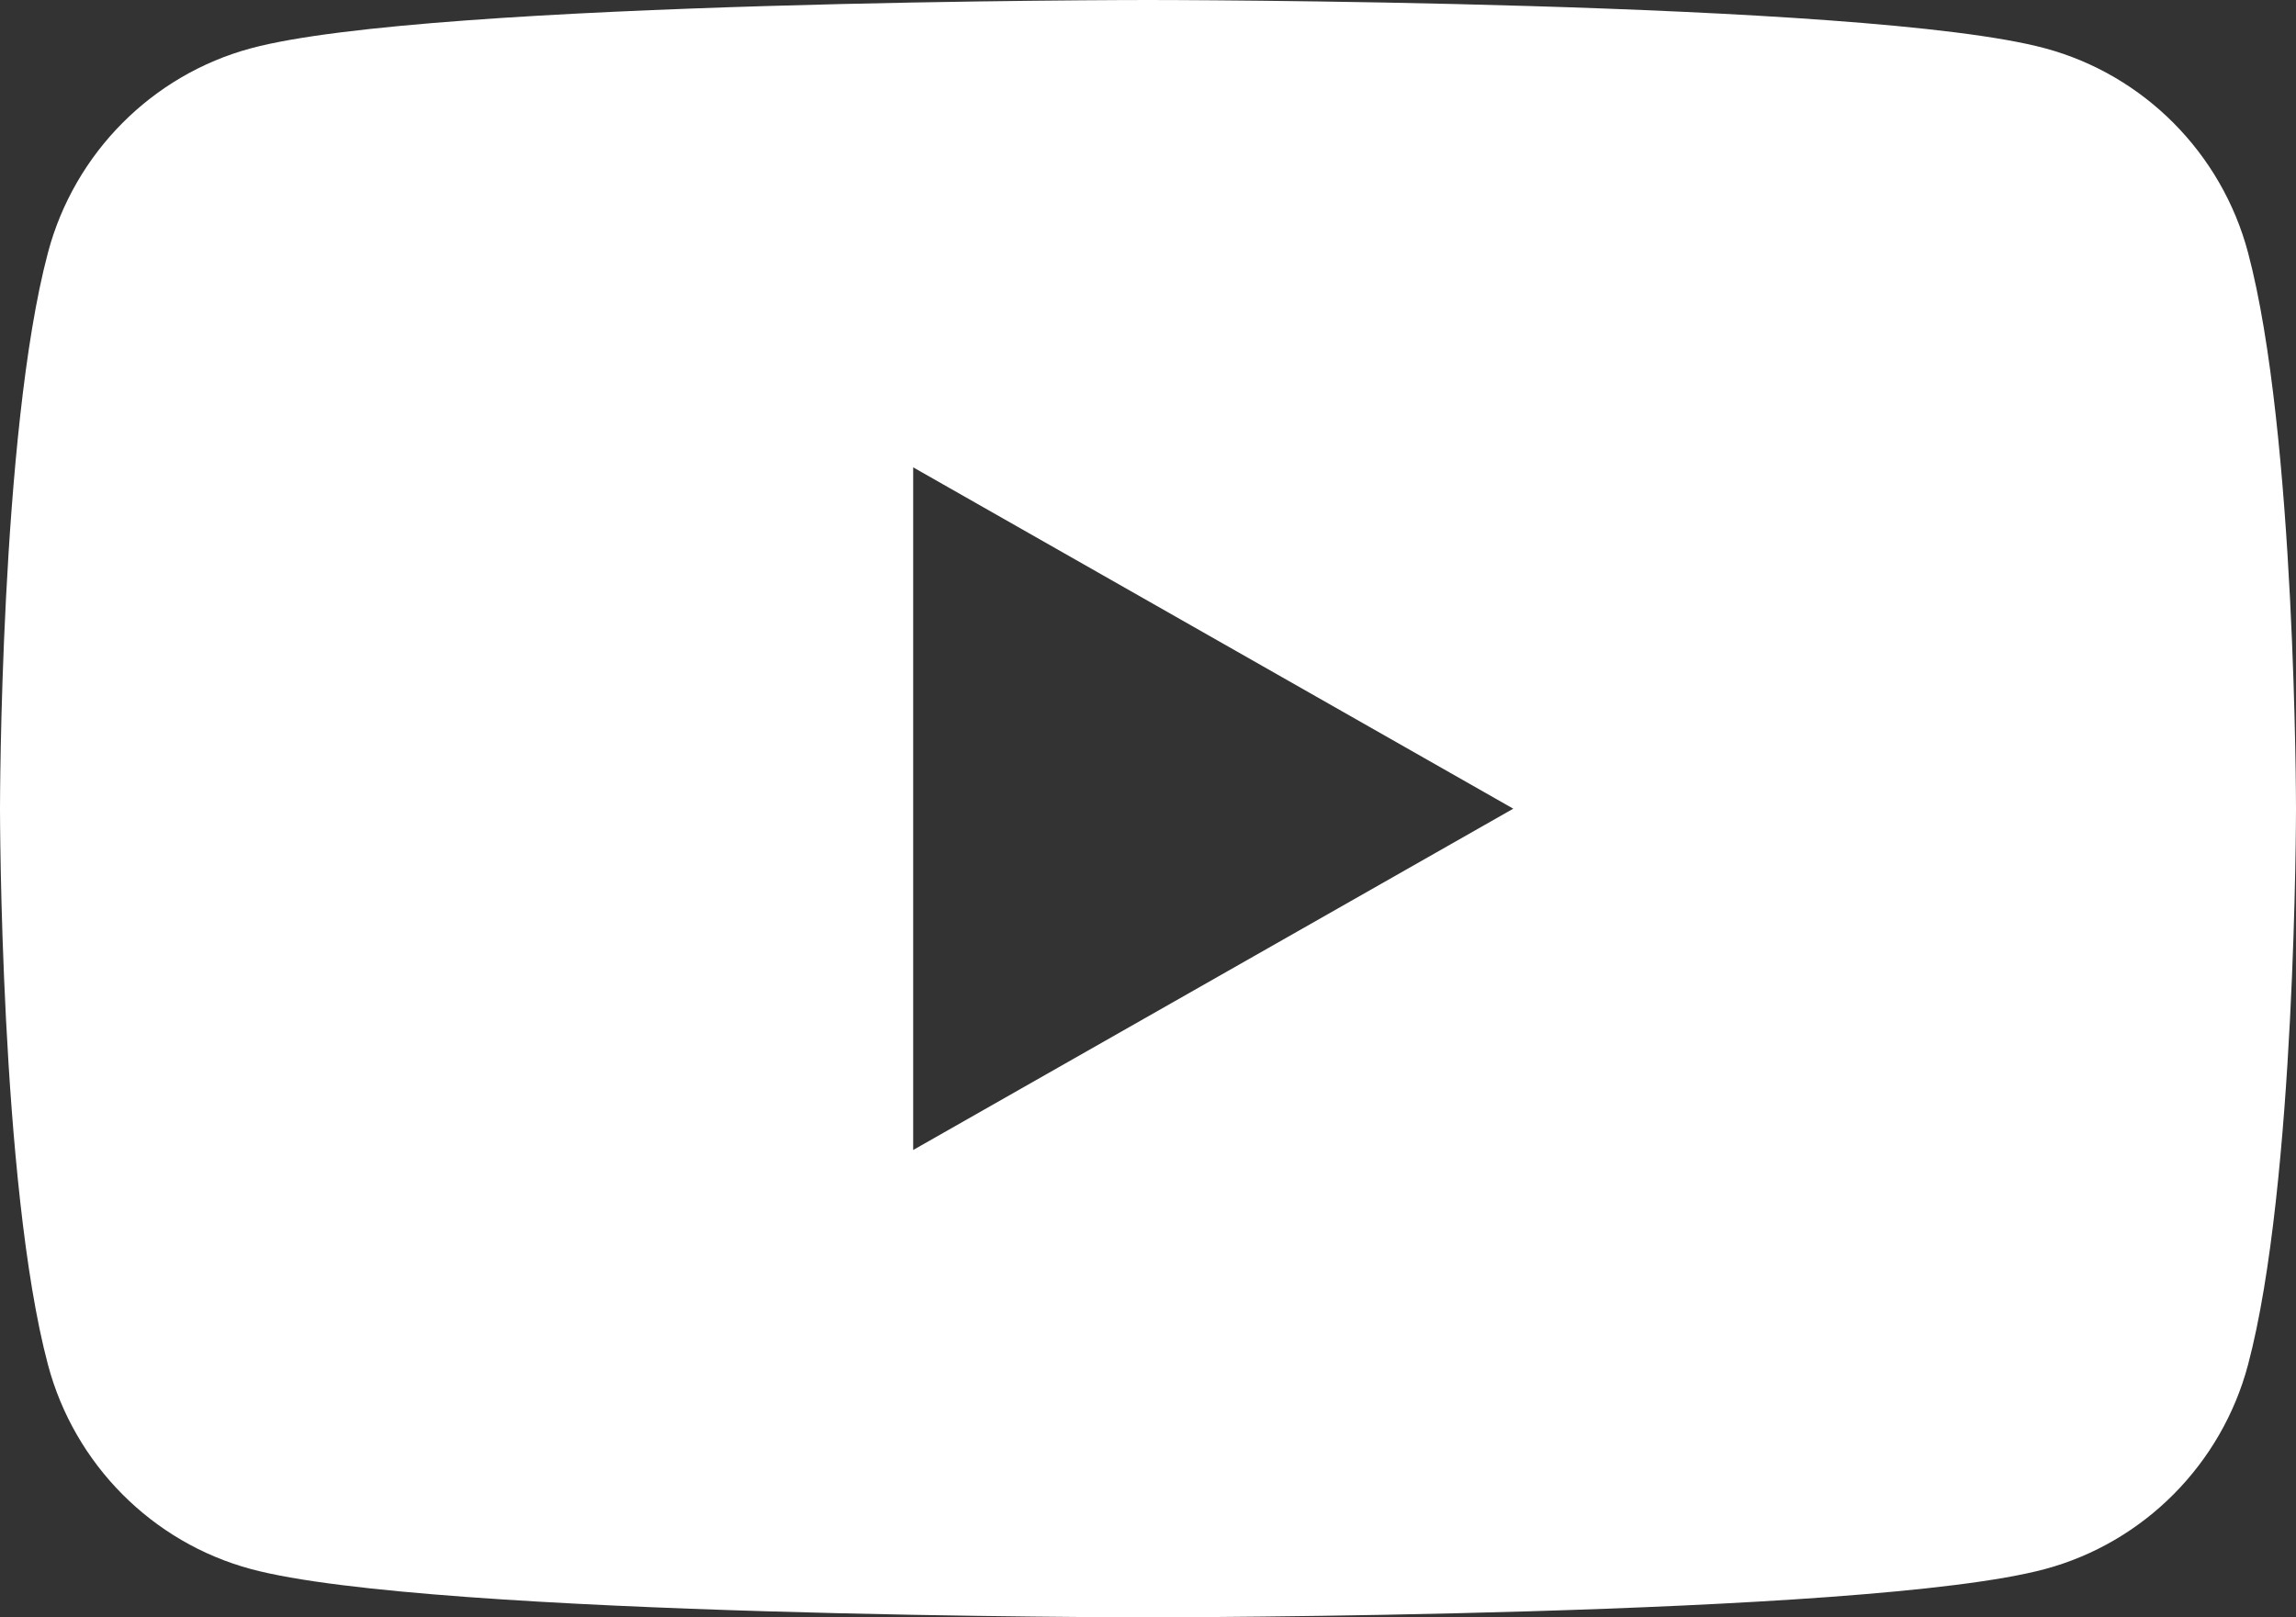
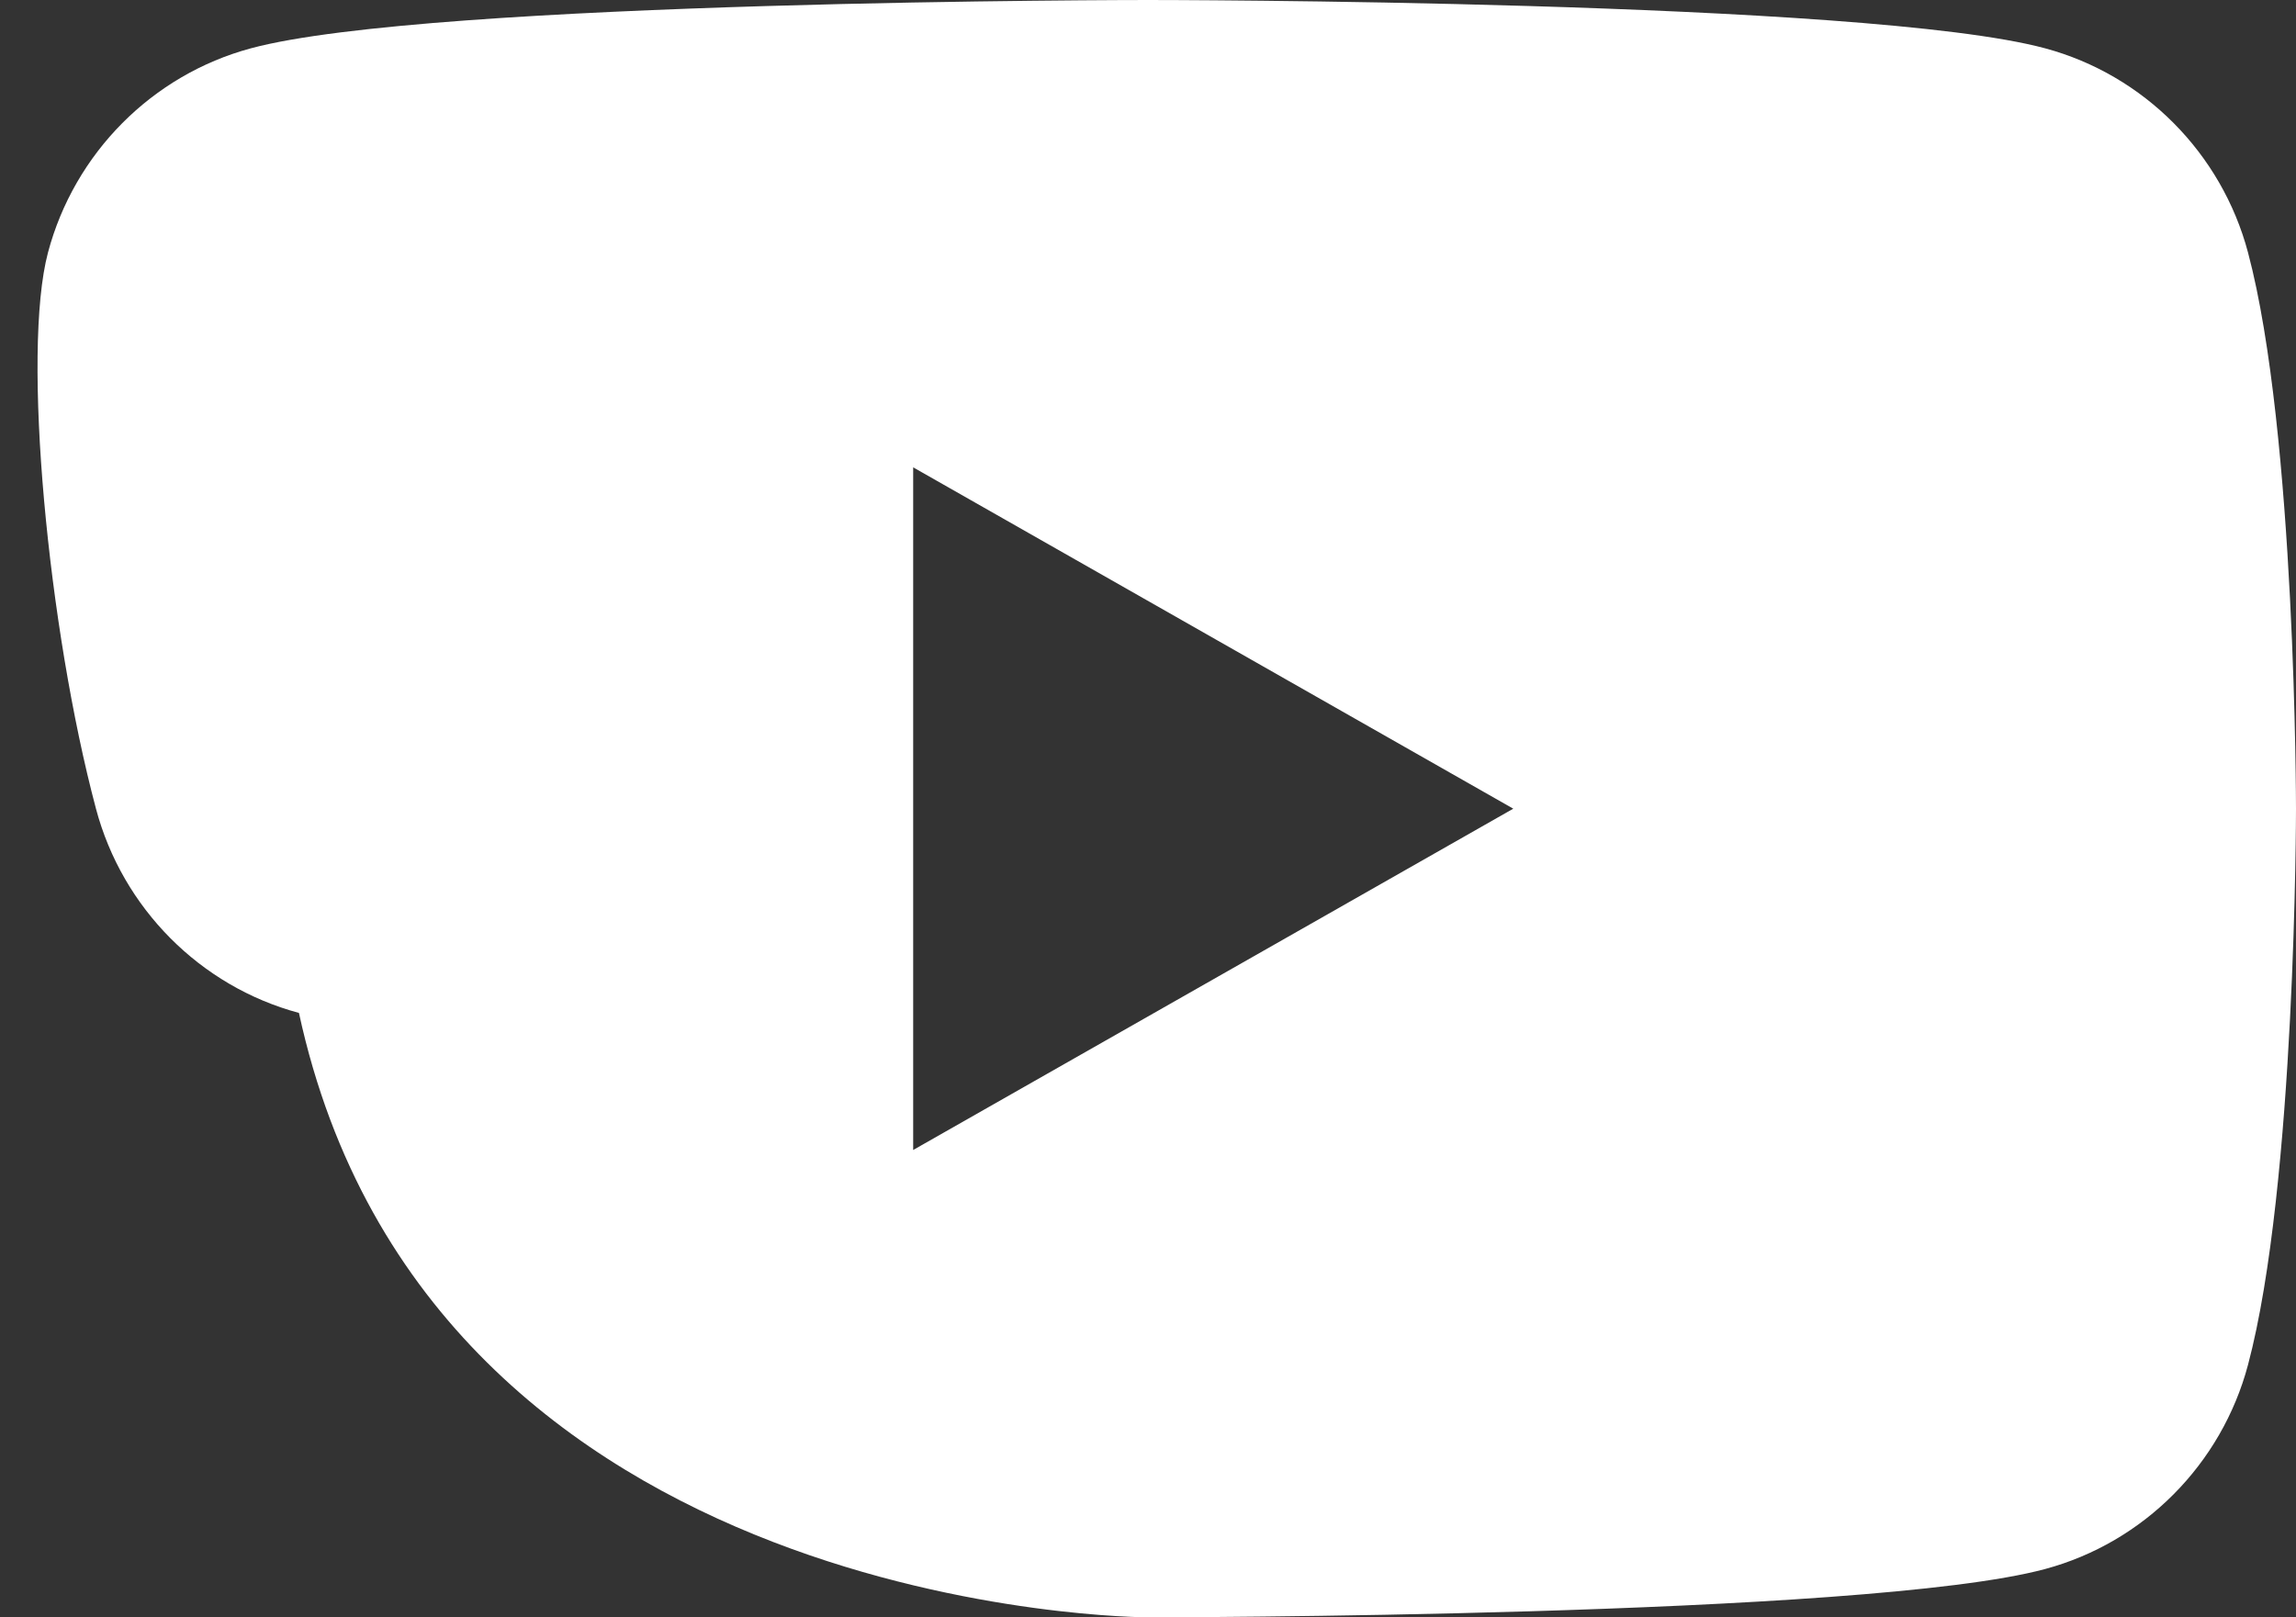
<svg xmlns="http://www.w3.org/2000/svg" version="1.1" x="0px" y="0px" width="176px" height="124px" viewBox="0 0 176 124" style="overflow:visible;enable-background:new 0 0 176 124;" xml:space="preserve">
  <rect x="0" y="0" width="176" height="124" fill="#333333" stroke="none" />
  <style type="text/css">
	.st0{fill:#FFFFFF;}
</style>
  <defs>
</defs>
-   <path class="st0" d="M172.322,19.363c-2.024-7.622-7.988-13.624-15.56-15.661C143.037,0,88,0,88,0S32.963,0,19.238,3.702  c-7.572,2.037-13.536,8.04-15.56,15.661C0,33.177,0,62,0,62s0,28.823,3.678,42.637c2.024,7.622,7.988,13.624,15.56,15.661  C32.963,124,88,124,88,124s55.037,0,68.762-3.702c7.572-2.037,13.536-8.04,15.56-15.661C176,90.823,176,62,176,62  S176,33.177,172.322,19.363z M70,88.169V35.831l46,26.17L70,88.169z" />
+   <path class="st0" d="M172.322,19.363c-2.024-7.622-7.988-13.624-15.56-15.661C143.037,0,88,0,88,0S32.963,0,19.238,3.702  c-7.572,2.037-13.536,8.04-15.56,15.661s0,28.823,3.678,42.637c2.024,7.622,7.988,13.624,15.56,15.661  C32.963,124,88,124,88,124s55.037,0,68.762-3.702c7.572-2.037,13.536-8.04,15.56-15.661C176,90.823,176,62,176,62  S176,33.177,172.322,19.363z M70,88.169V35.831l46,26.17L70,88.169z" />
</svg>